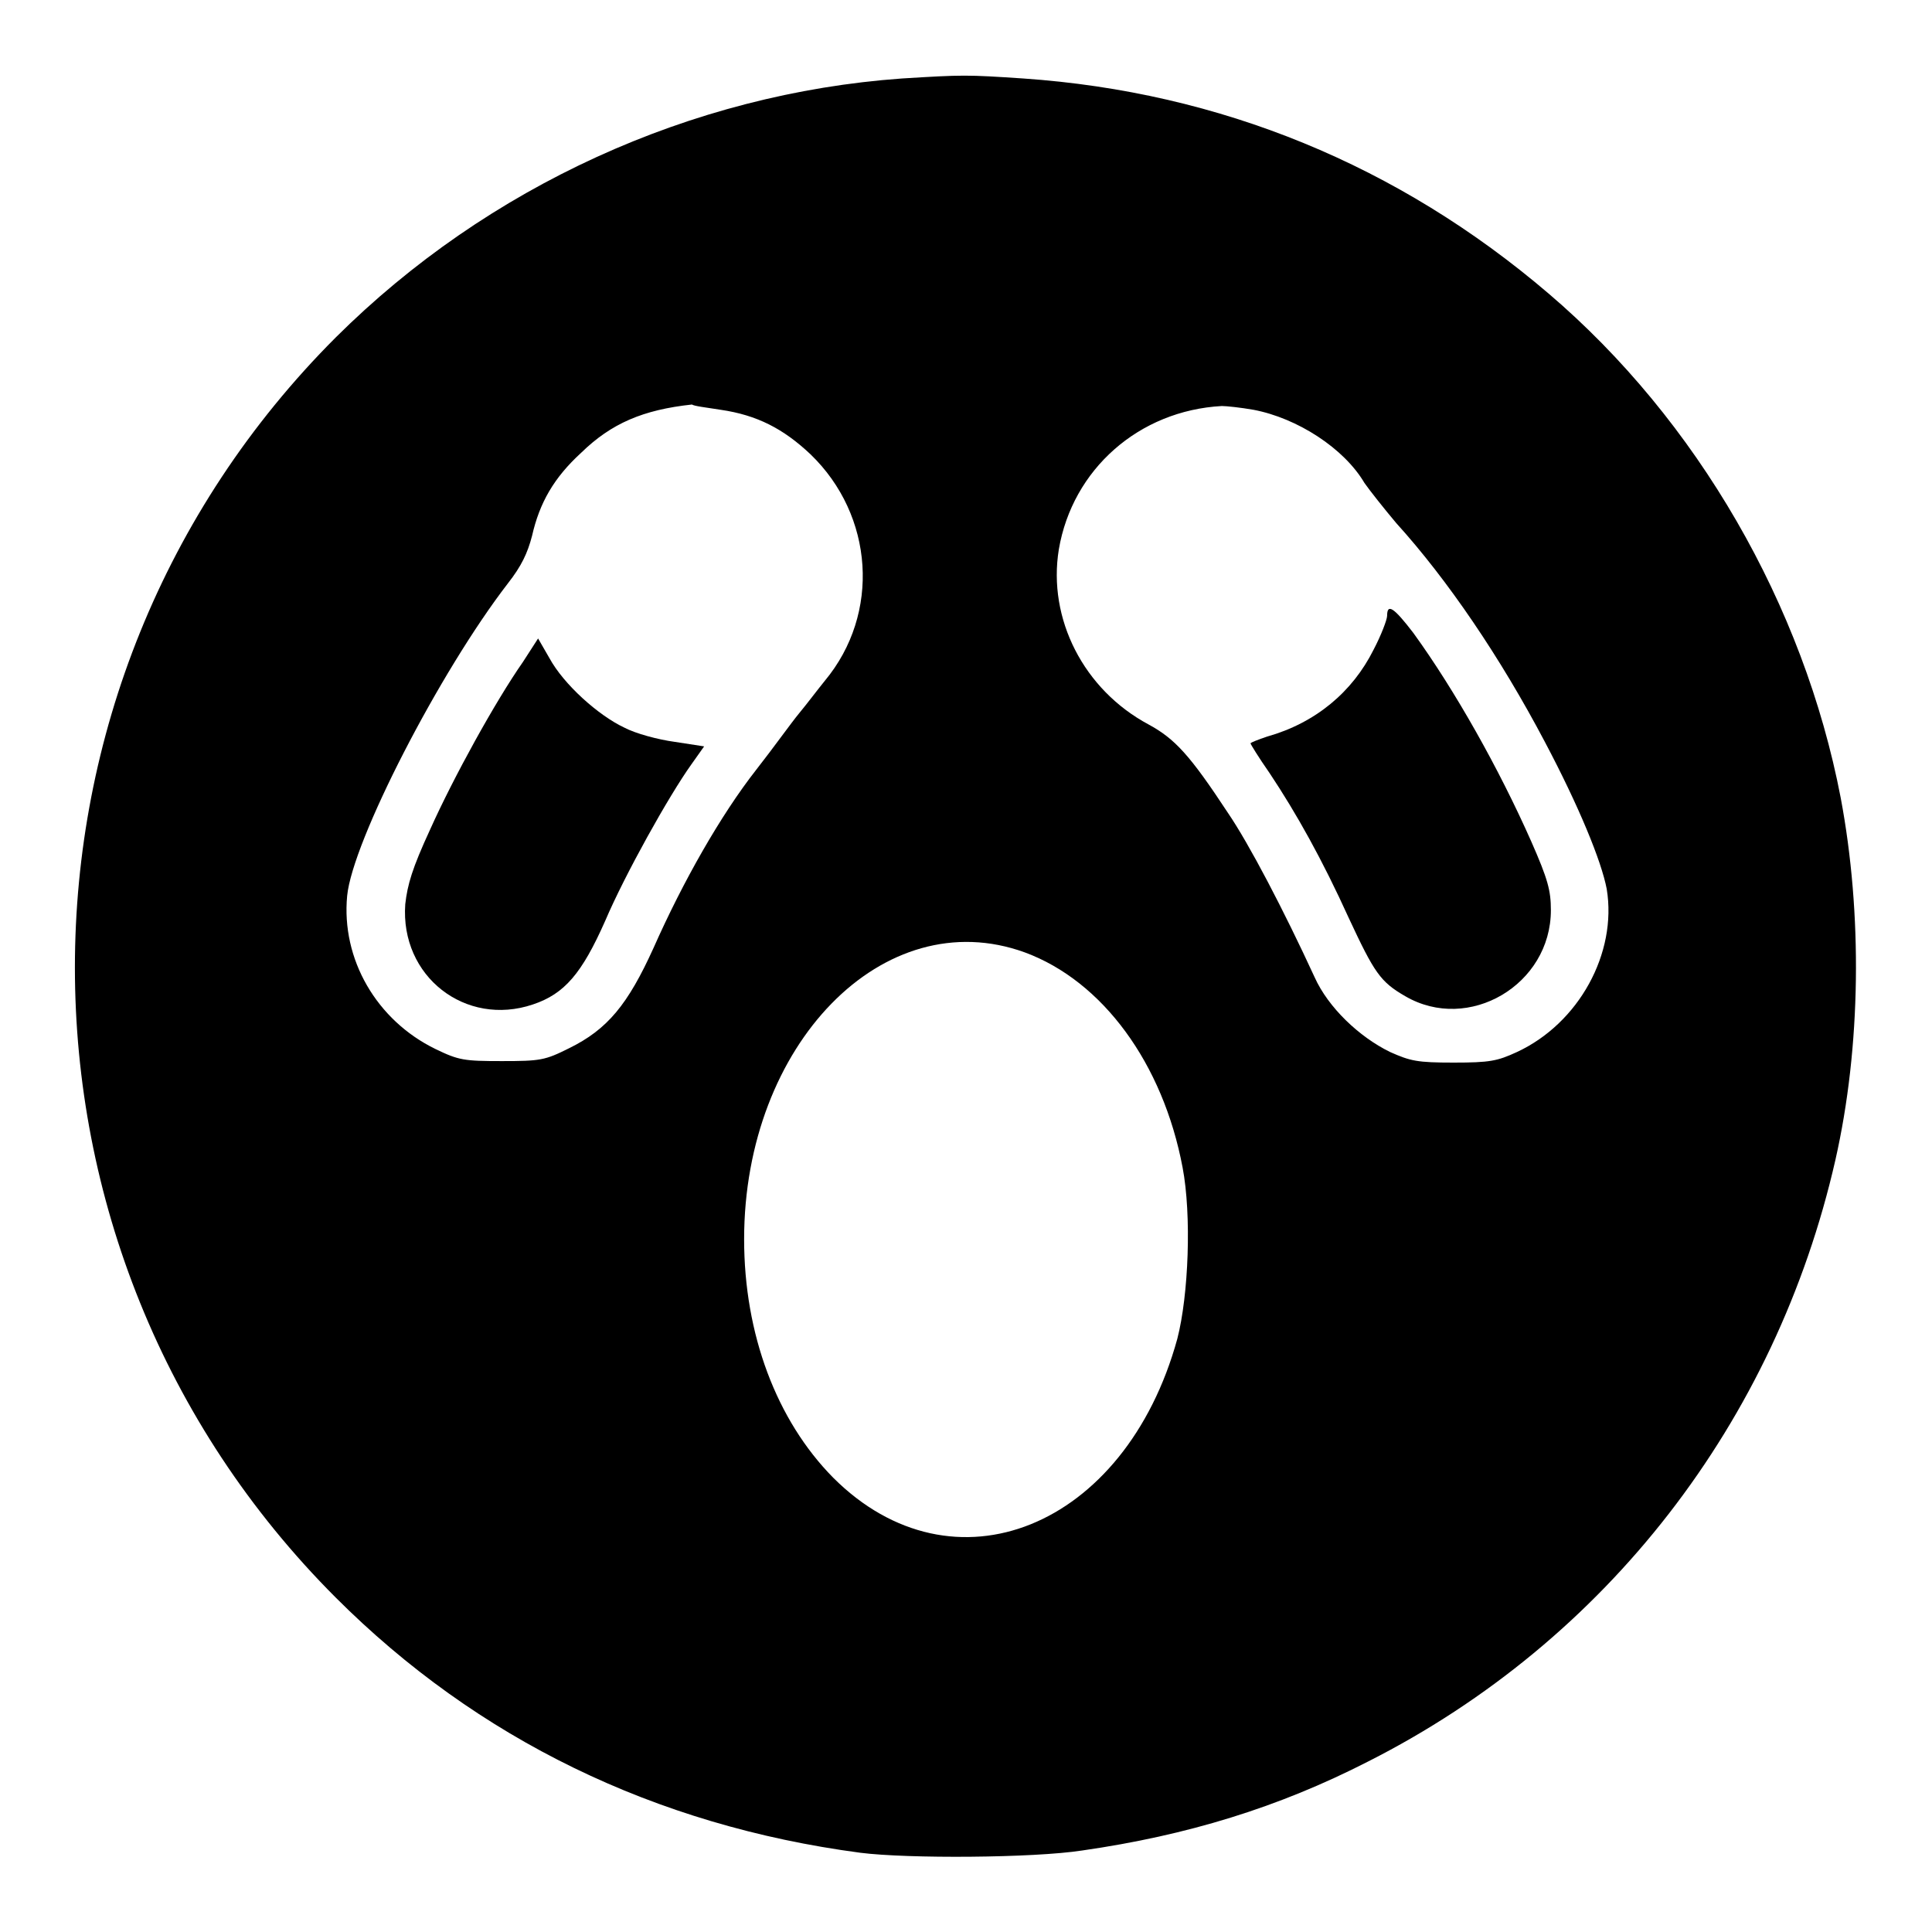
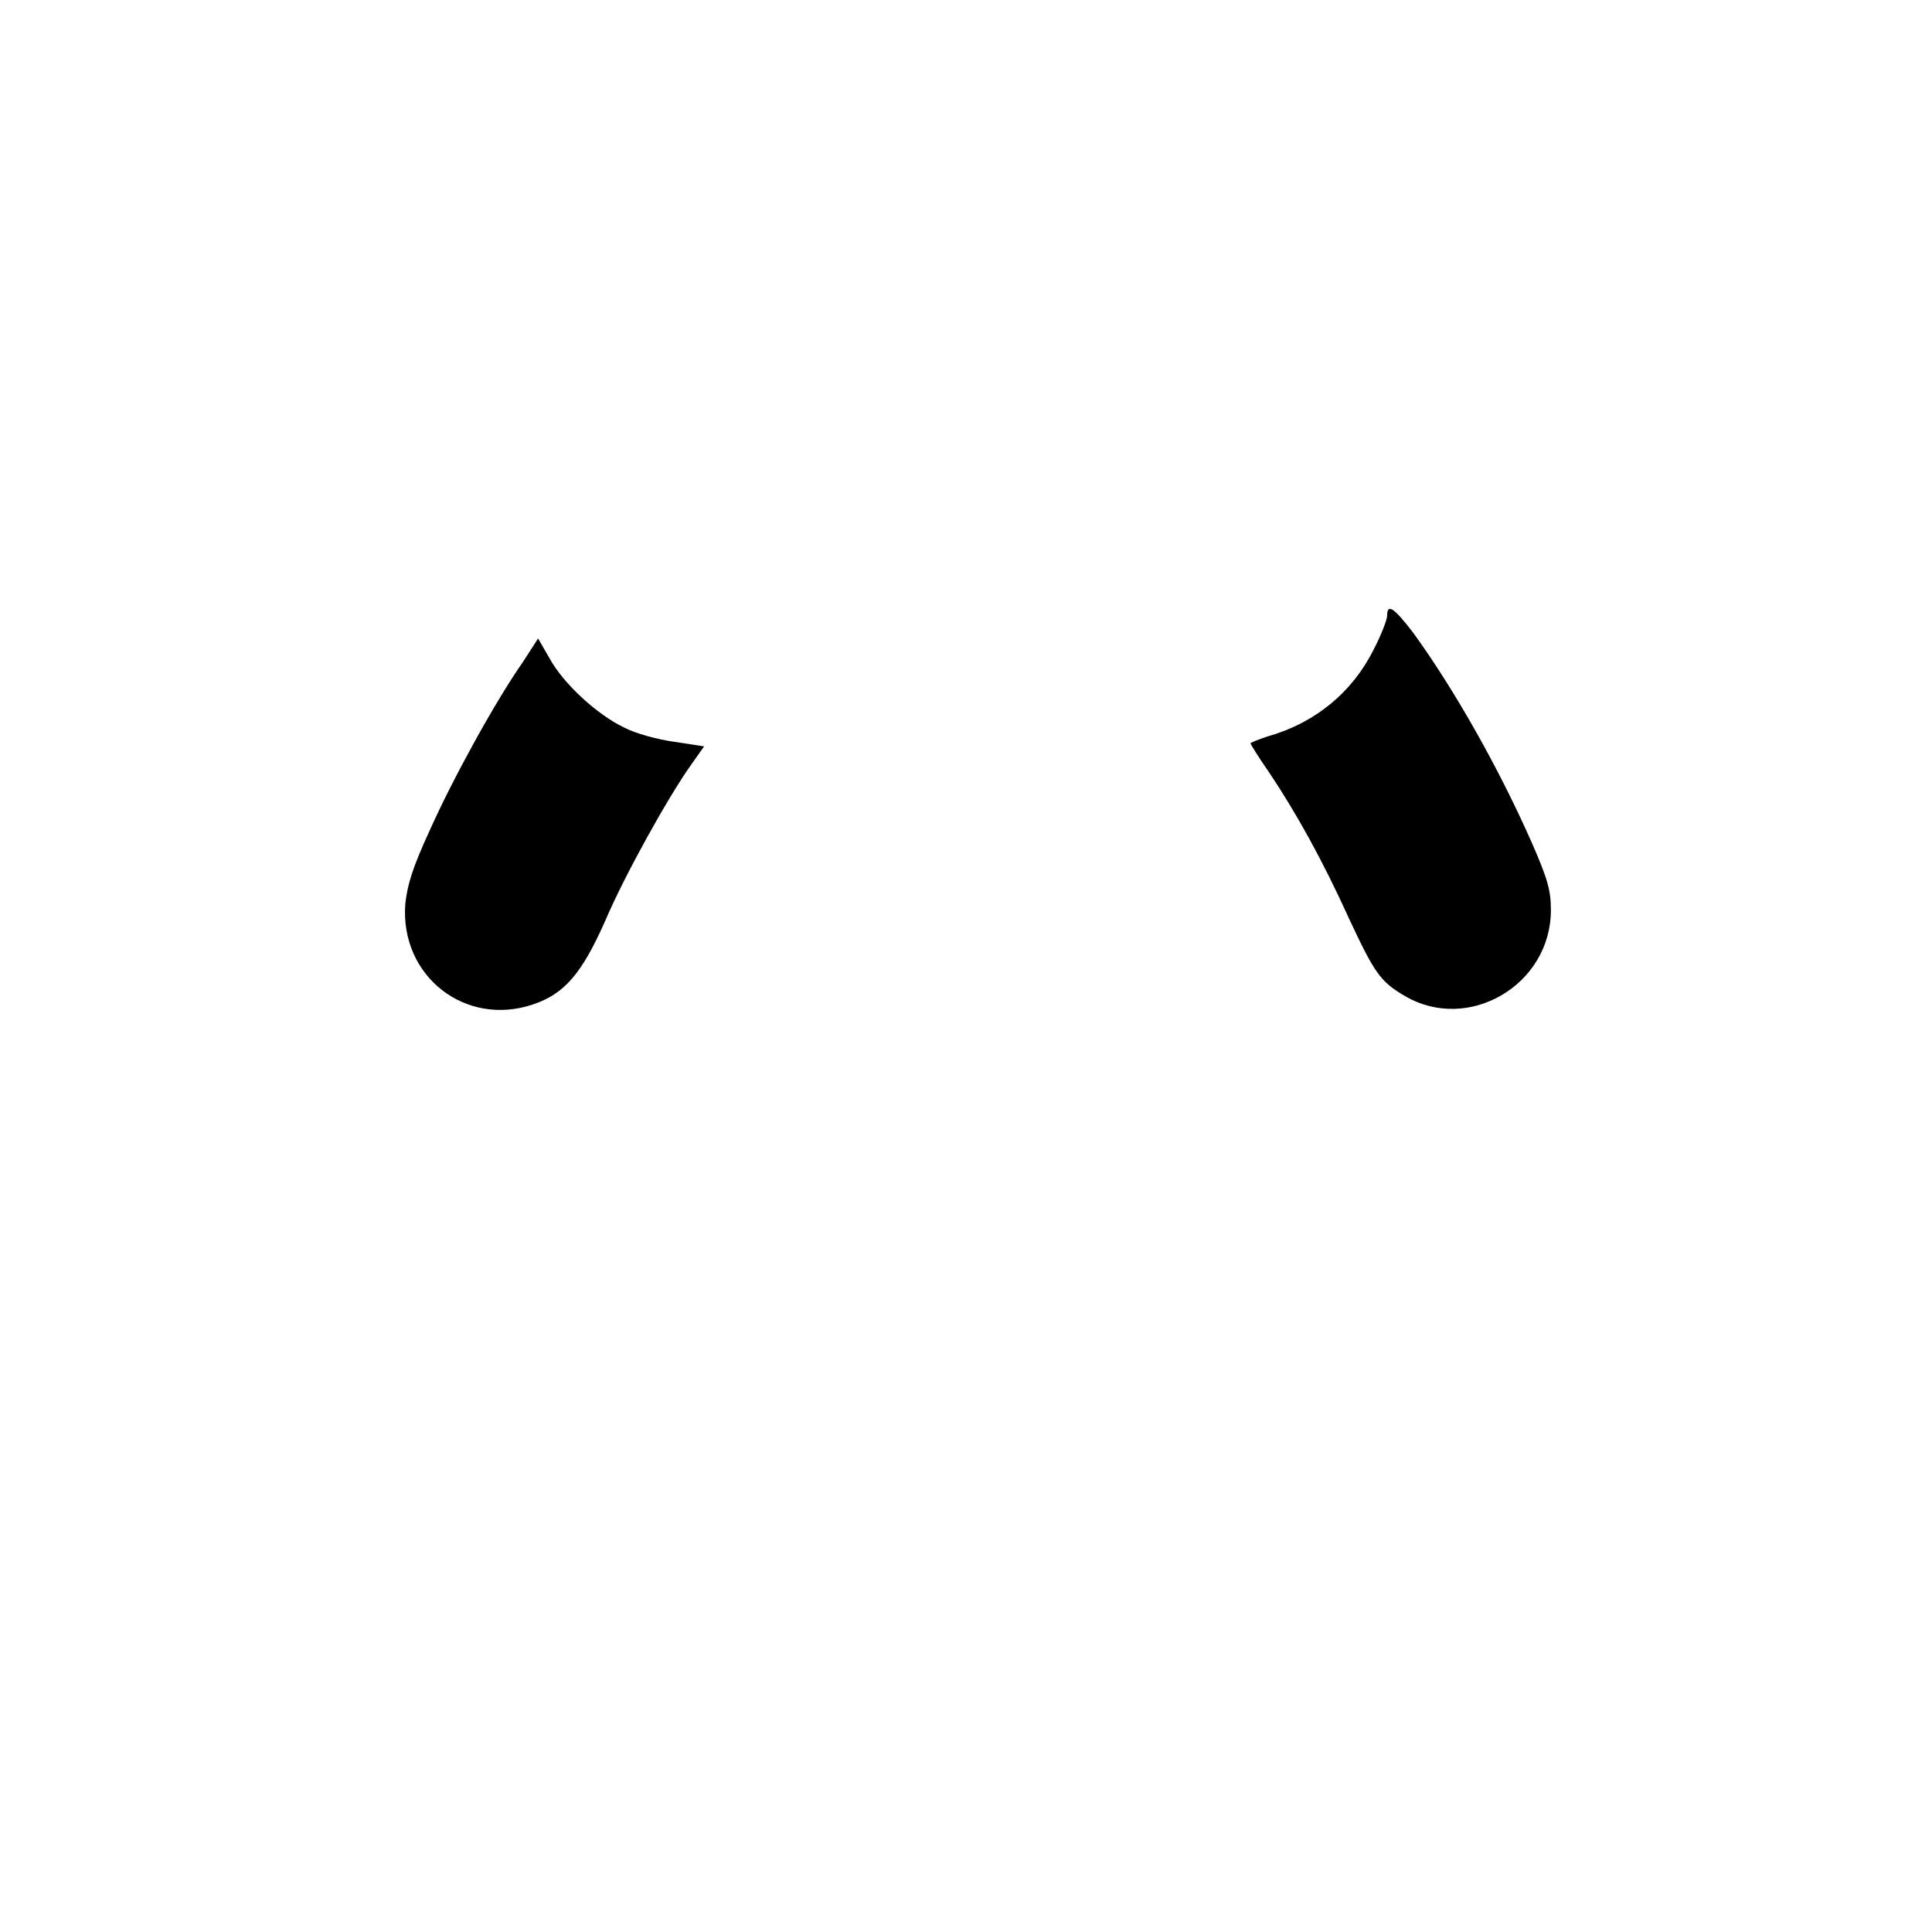
<svg xmlns="http://www.w3.org/2000/svg" version="1.1" x="0px" y="0px" viewBox="0 0 256 256" enable-background="new 0 0 256 256" xml:space="preserve">
  <g>
    <g>
      <g>
-         <path fill="#000000" d="M119.5,10.4c-27.9,2-54.9,14.3-75,34.3c-46.1,46.1-46.1,120.9,0,167c18.7,18.7,42.3,30.2,69.5,33.8c6.3,0.8,22.9,0.7,29.4-0.3c13.9-2,26-5.7,37.9-11.8c31.6-16,54-45,61.9-79.7c3.4-15,3.6-32.6,0.7-48c-4.9-25.5-19-50-38.7-66.8c-19.9-17-43.5-26.7-69.6-28.5C128.1,9.9,127.6,9.9,119.5,10.4z M95.5,54.3c4.8,0.7,8.3,2.5,11.9,5.9c8.4,8.1,9.3,21.1,1.9,30c-0.9,1.1-2.4,3.1-3.4,4.3s-3.5,4.7-5.7,7.5c-4.7,6-9.7,14.8-13.6,23.6c-3.4,7.5-6.1,10.8-11.2,13.3c-3.2,1.6-3.8,1.7-8.9,1.7c-5,0-5.7-0.1-8.8-1.6c-7.8-3.8-12.5-11.9-11.7-20.3c0.7-7.2,12.2-29.6,21.3-41.4c1.8-2.3,2.6-4,3.2-6.3c1-4.4,2.9-7.7,6.5-11c4-3.9,8.2-5.7,14.7-6.4C91.9,53.8,93.6,54,95.5,54.3z M166.1,54.3c5.8,1.1,12,5.1,14.7,9.7c0.7,1,2.6,3.4,4.2,5.3c6.8,7.5,13.8,17.8,19.7,29c4.5,8.5,7.5,15.8,8.2,19.5c1.4,8.5-3.7,17.8-11.9,21.6c-2.6,1.2-3.6,1.4-8.4,1.4c-4.8,0-5.7-0.2-8.4-1.4c-4.1-2-8.2-5.9-10-9.9c-4.1-8.9-8.7-17.7-11.5-21.8c-5-7.6-7-9.8-10.5-11.7c-8.6-4.6-13.4-14-11.9-23.2c1.8-10.6,10.6-18.4,21.6-19C162.5,53.8,164.4,54,166.1,54.3z M135.8,126.2c10.3,3.8,18.3,14.7,20.9,28.5c1.2,6.3,0.8,16.9-0.7,22.7c-6.9,25.1-29.7,34.3-45.6,18.4c-7.5-7.6-11.8-19-11.8-31.6C98.6,138.4,117.1,119.4,135.8,126.2z" />
        <path fill="#000000" d="M69.3,87.7C65.6,93,60.1,103,57,109.9c-2.4,5.2-3,7.3-3.3,9.9c-0.7,9.6,8,16.3,16.9,13.3c4.2-1.4,6.5-4.1,9.6-11.1c2.6-6.1,8.4-16.5,11.4-20.7l1.7-2.4l-3.9-0.6c-2.2-0.3-5.2-1.1-6.7-1.9c-3.4-1.6-8-5.7-9.9-9.2l-1.5-2.6L69.3,87.7z" />
        <path fill="#000000" d="M183.8,81.6c0,0.5-0.8,2.6-1.8,4.5c-2.8,5.6-7.7,9.7-14.1,11.5c-1.2,0.4-2.2,0.8-2.2,0.9s1.1,1.9,2.5,3.9c3.6,5.4,7,11.5,10.5,19.2c3.4,7.3,4.2,8.5,7.5,10.4c8.4,4.9,19.3-1.5,19.3-11.4c0-2.6-0.4-4.1-2.6-9.1c-4.3-9.7-10.1-20-15.6-27.6C184.7,80.5,183.8,79.9,183.8,81.6z" />
      </g>
    </g>
  </g>
</svg>